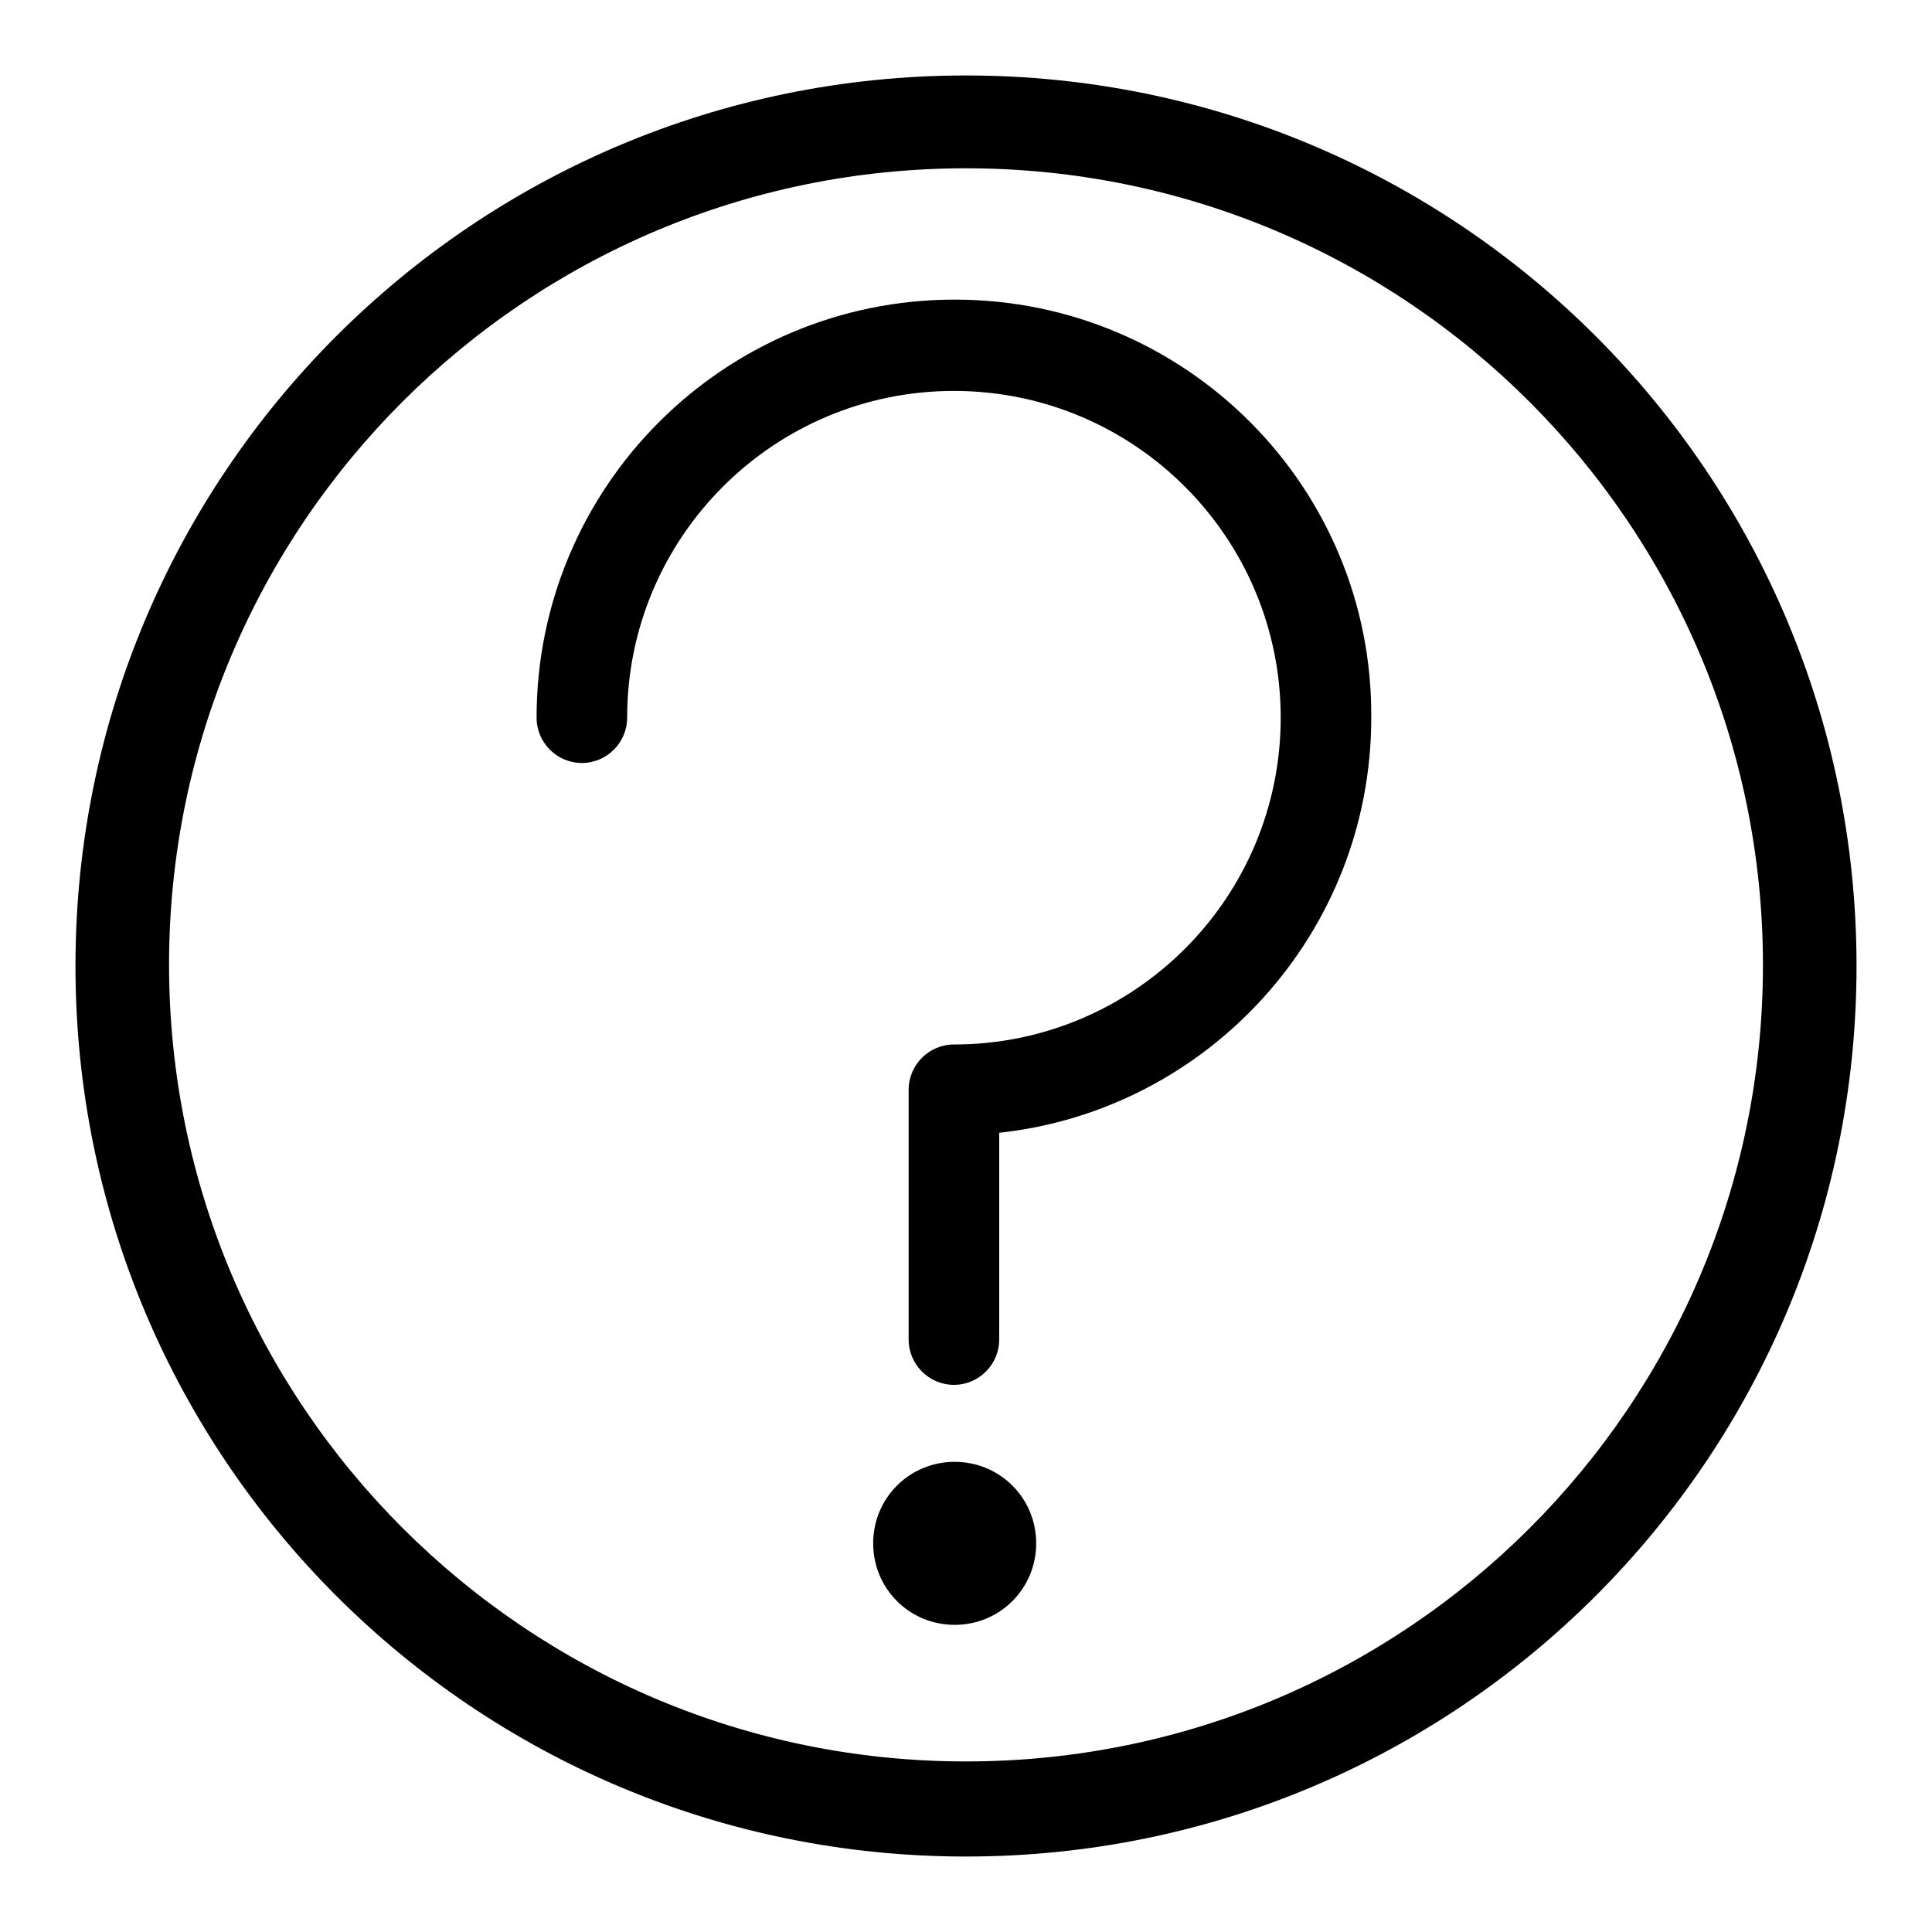
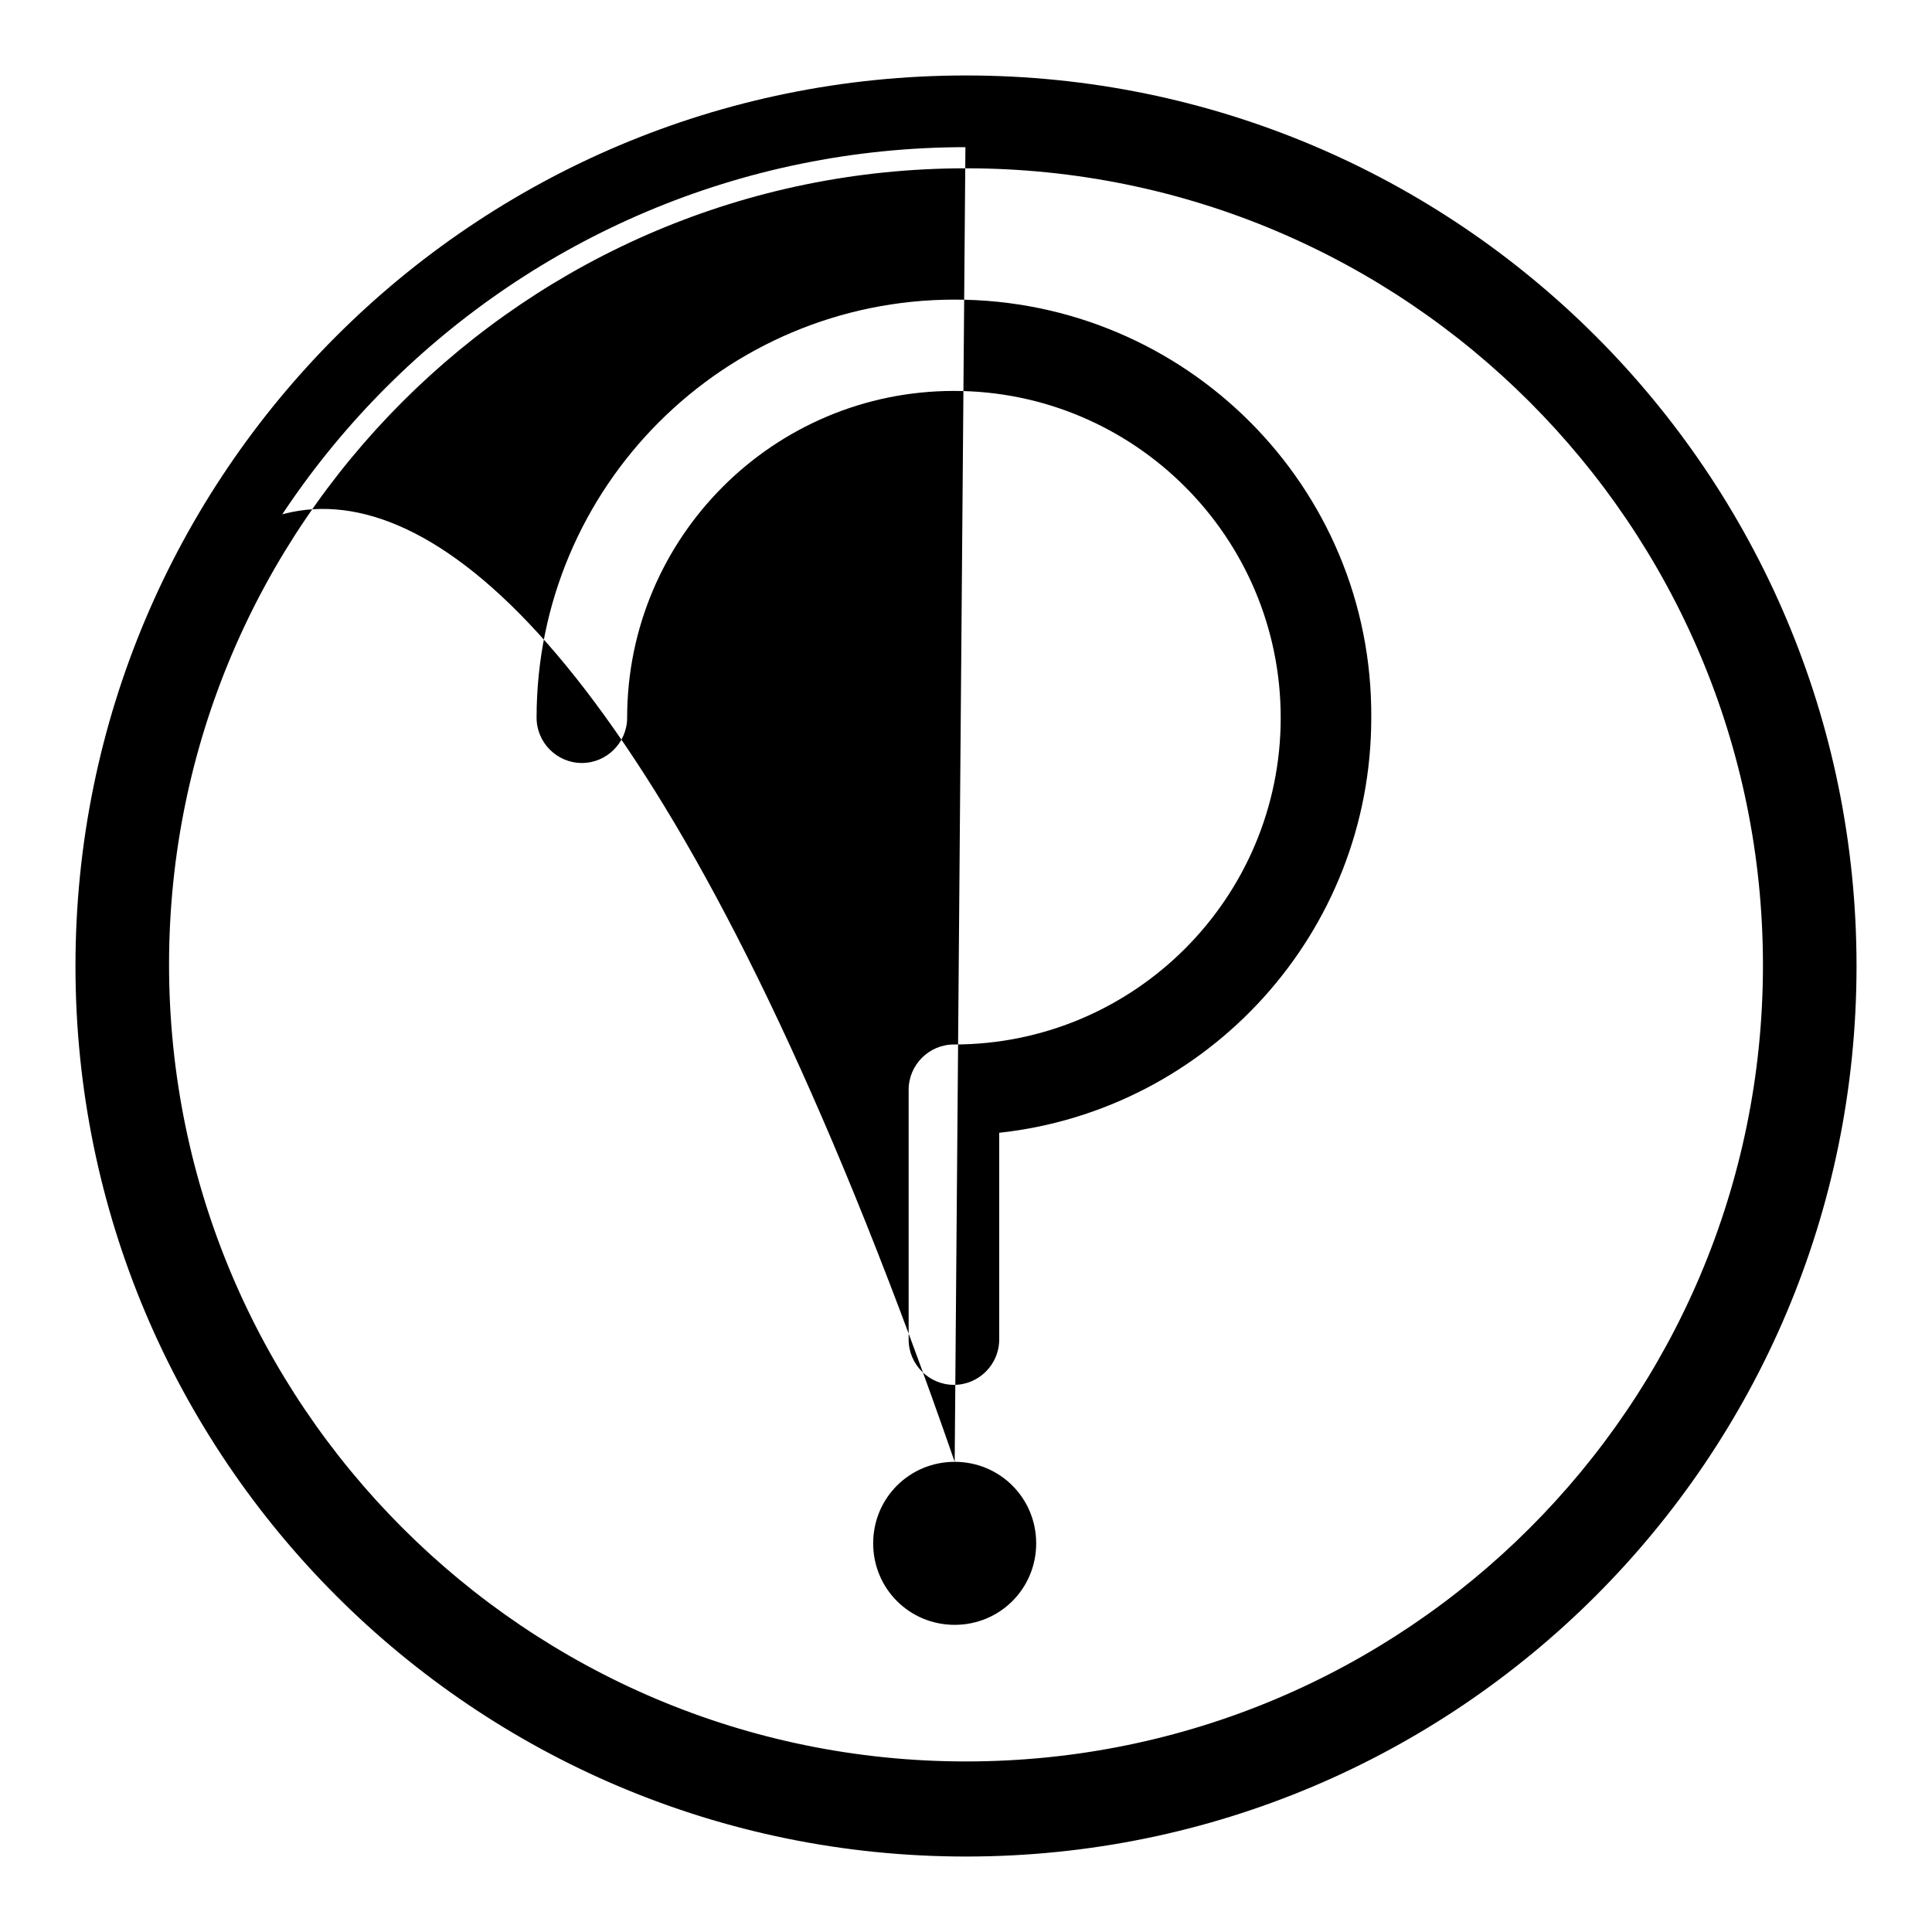
<svg xmlns="http://www.w3.org/2000/svg" version="1.1" x="0px" y="0px" viewBox="0 0 256 256" enable-background="new 0 0 256 256" xml:space="preserve">
  <g>
-     <path fill="#000000" d="M128,10C62.8,10,10,62.8,10,128s52.8,118,118,118c65.2,0,118-52.8,118-118S193.2,10,128,10z M128,236.6 C68,236.6,19.4,188,19.4,128C19.4,68.1,68,19.5,128,19.5c60,0,108.6,48.6,108.6,108.6C236.6,188,188,236.6,128,236.6z M126.5,39.7 c-30.6,0-55.4,24.8-55.4,55.4c0,3.3,2.7,6,6,6c3.3,0,6-2.7,6-6l0,0c0-23.9,19.4-43.3,43.3-43.3c23.9,0,43.3,19.4,43.3,43.3 s-19.4,43.3-43.3,43.3c-3.3,0-6,2.7-6,6v33.1c0,3.3,2.7,6,6,6c3.3,0,6-2.7,6-6v-27.4c27.7-3,49.3-26.5,49.3-55 C181.9,64.5,157.1,39.7,126.5,39.7z M126.5,193.7c-6,0-10.8,4.8-10.8,10.8c0,6,4.8,10.8,10.8,10.8c6,0,10.8-4.8,10.8-10.8 C137.3,198.5,132.5,193.7,126.5,193.7z M128,10C62.9,10,10.1,62.8,10.1,127.9c0,65.1,52.8,117.9,117.9,117.9S245.9,193,245.9,127.9 C245.9,62.8,193.1,10,128,10z M128,233.4c-58.3,0-105.6-47.3-105.6-105.6C22.4,69.6,69.7,22.3,128,22.3 c58.3,0,105.6,47.3,105.6,105.6C233.6,186.2,186.3,233.4,128,233.4z" />
+     <path fill="#000000" d="M128,10C62.8,10,10,62.8,10,128s52.8,118,118,118c65.2,0,118-52.8,118-118S193.2,10,128,10z M128,236.6 C68,236.6,19.4,188,19.4,128C19.4,68.1,68,19.5,128,19.5c60,0,108.6,48.6,108.6,108.6C236.6,188,188,236.6,128,236.6z M126.5,39.7 c-30.6,0-55.4,24.8-55.4,55.4c0,3.3,2.7,6,6,6c3.3,0,6-2.7,6-6l0,0c0-23.9,19.4-43.3,43.3-43.3c23.9,0,43.3,19.4,43.3,43.3 s-19.4,43.3-43.3,43.3c-3.3,0-6,2.7-6,6v33.1c0,3.3,2.7,6,6,6c3.3,0,6-2.7,6-6v-27.4c27.7-3,49.3-26.5,49.3-55 C181.9,64.5,157.1,39.7,126.5,39.7z M126.5,193.7c-6,0-10.8,4.8-10.8,10.8c0,6,4.8,10.8,10.8,10.8c6,0,10.8-4.8,10.8-10.8 C137.3,198.5,132.5,193.7,126.5,193.7z C62.9,10,10.1,62.8,10.1,127.9c0,65.1,52.8,117.9,117.9,117.9S245.9,193,245.9,127.9 C245.9,62.8,193.1,10,128,10z M128,233.4c-58.3,0-105.6-47.3-105.6-105.6C22.4,69.6,69.7,22.3,128,22.3 c58.3,0,105.6,47.3,105.6,105.6C233.6,186.2,186.3,233.4,128,233.4z" />
  </g>
</svg>